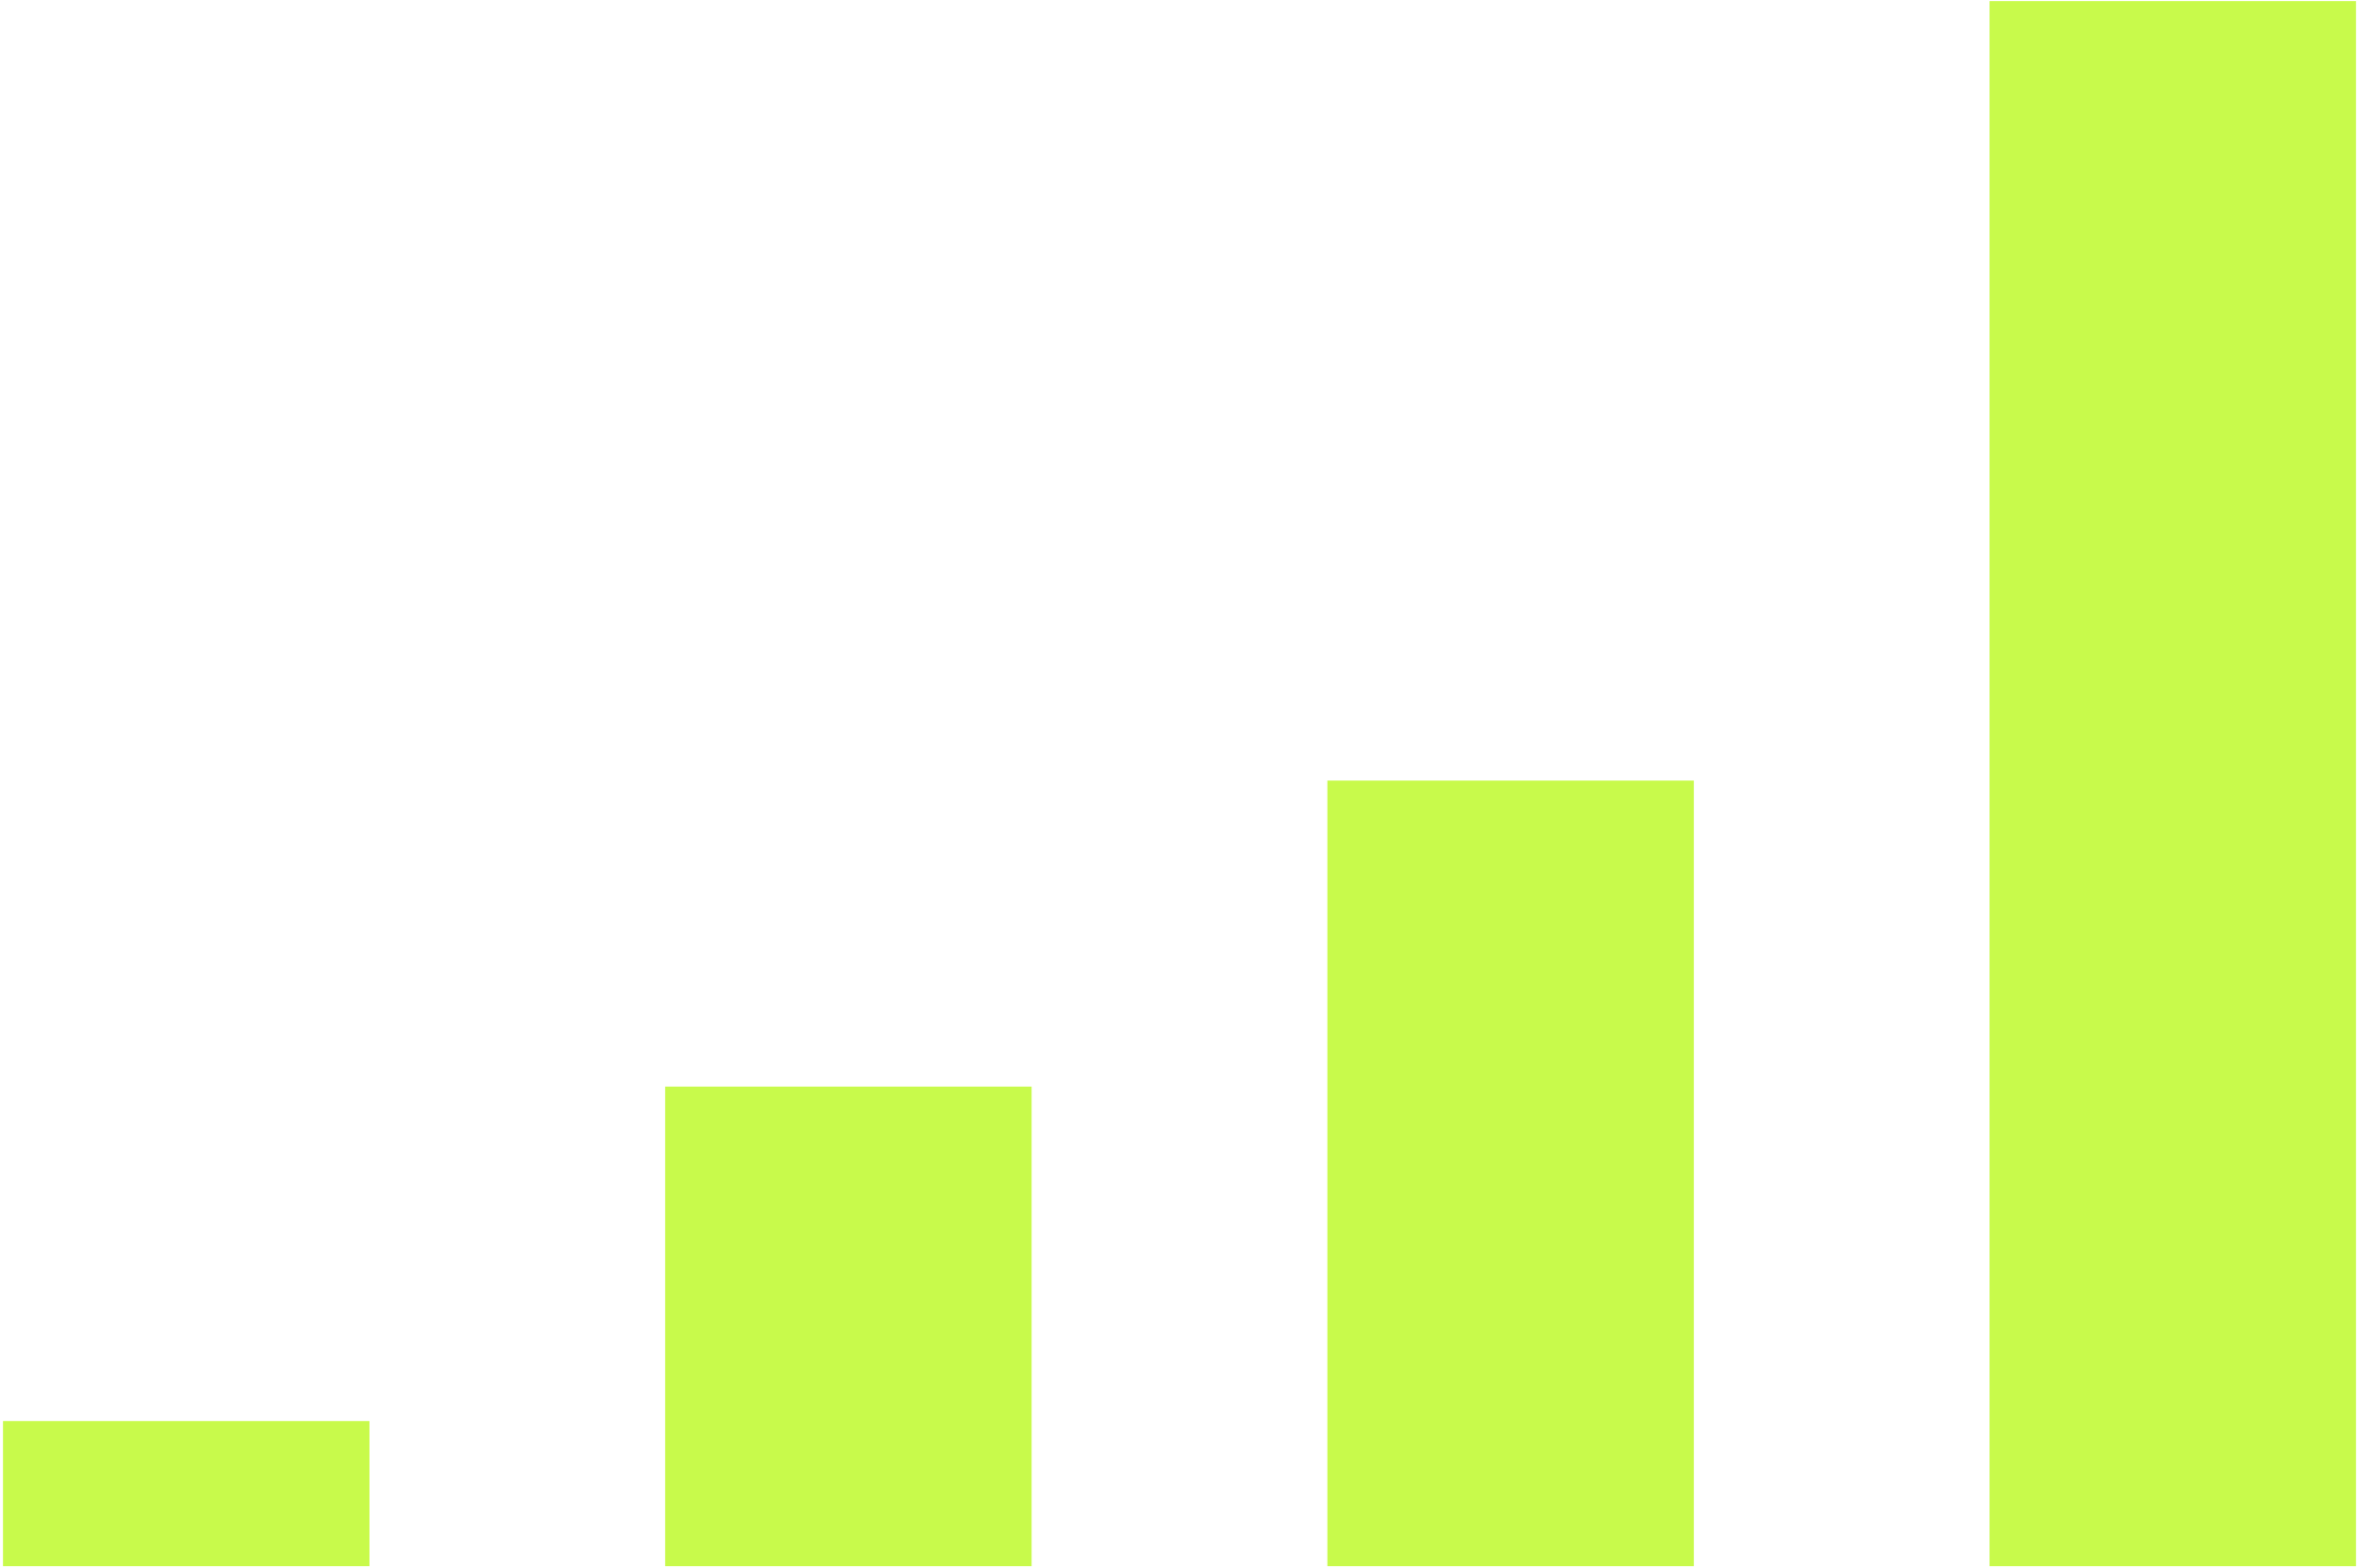
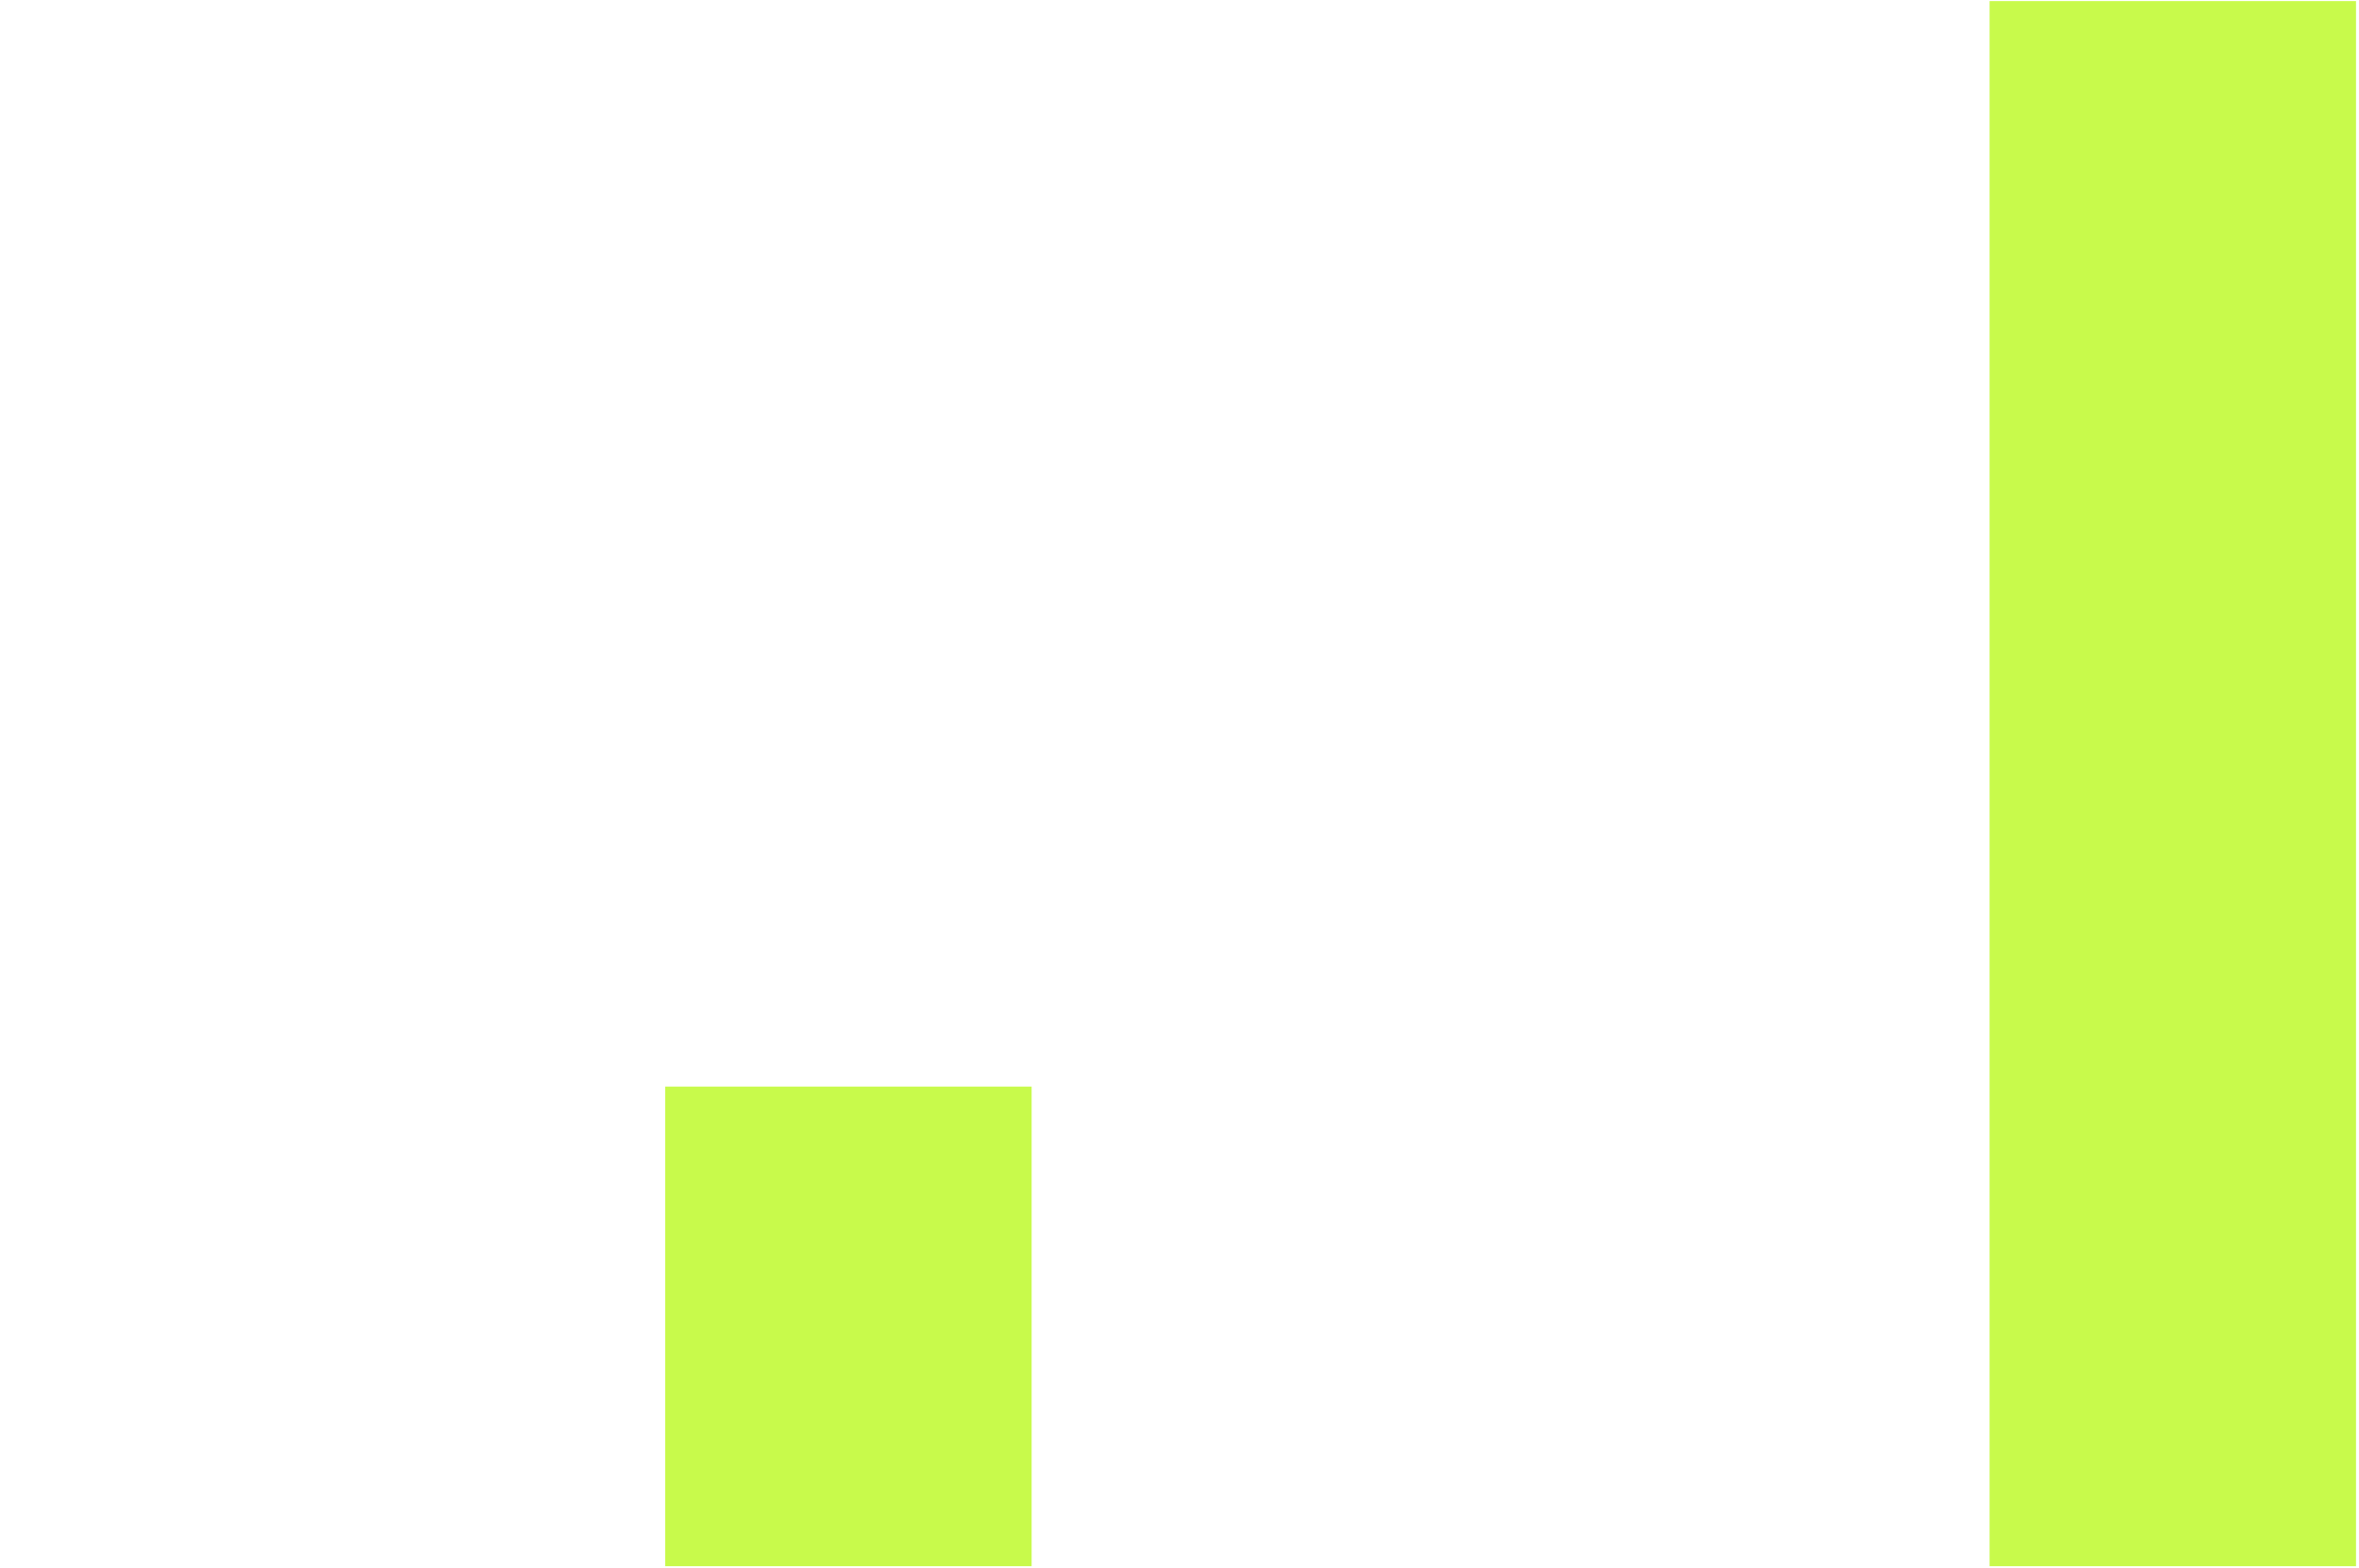
<svg xmlns="http://www.w3.org/2000/svg" width="343" height="228" viewBox="0 0 343 228" fill="none">
-   <path d="M0.434 206.655H53.717V227.764H0.434V206.655Z" fill="#C8FA4B" />
  <path d="M96.717 158.017H150V227.765H96.717V158.017Z" fill="#C8FA4B" />
-   <path d="M193 113.517H246.283V227.764H193V113.517Z" fill="#C8FA4B" />
  <path d="M289.283 0.157H342.566V227.765H289.283V0.157Z" fill="#C8FA4B" />
</svg>